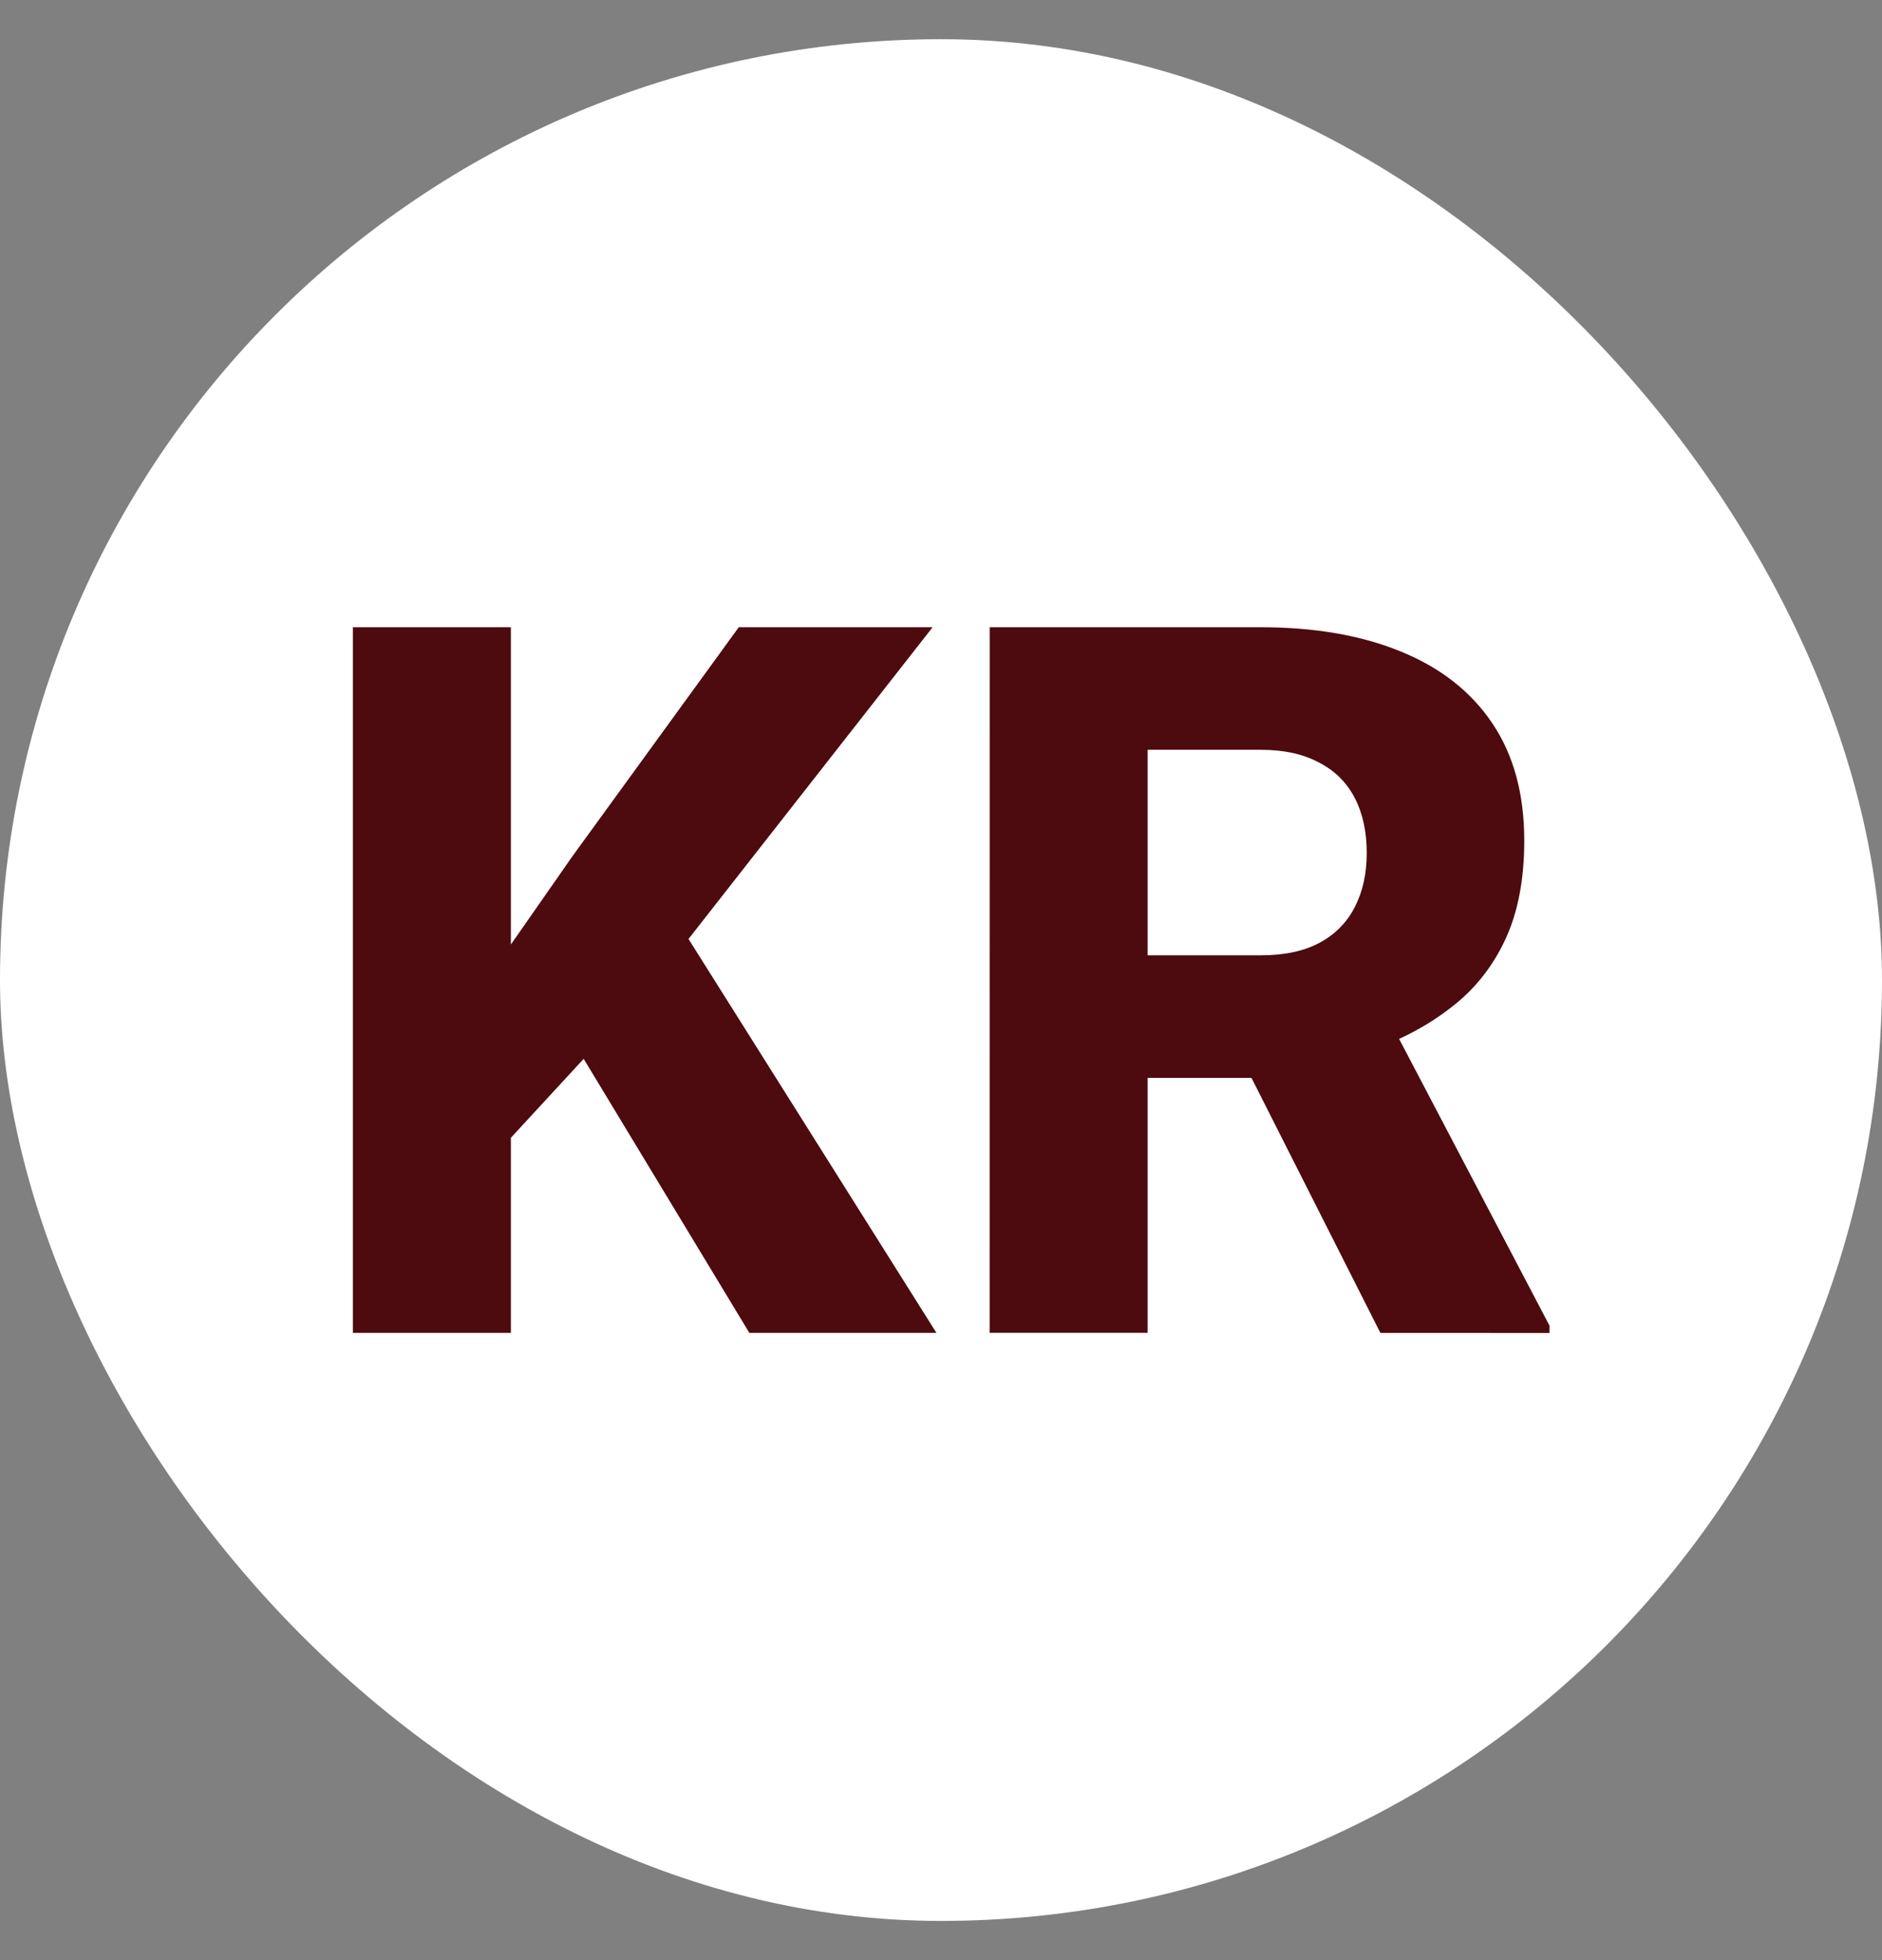
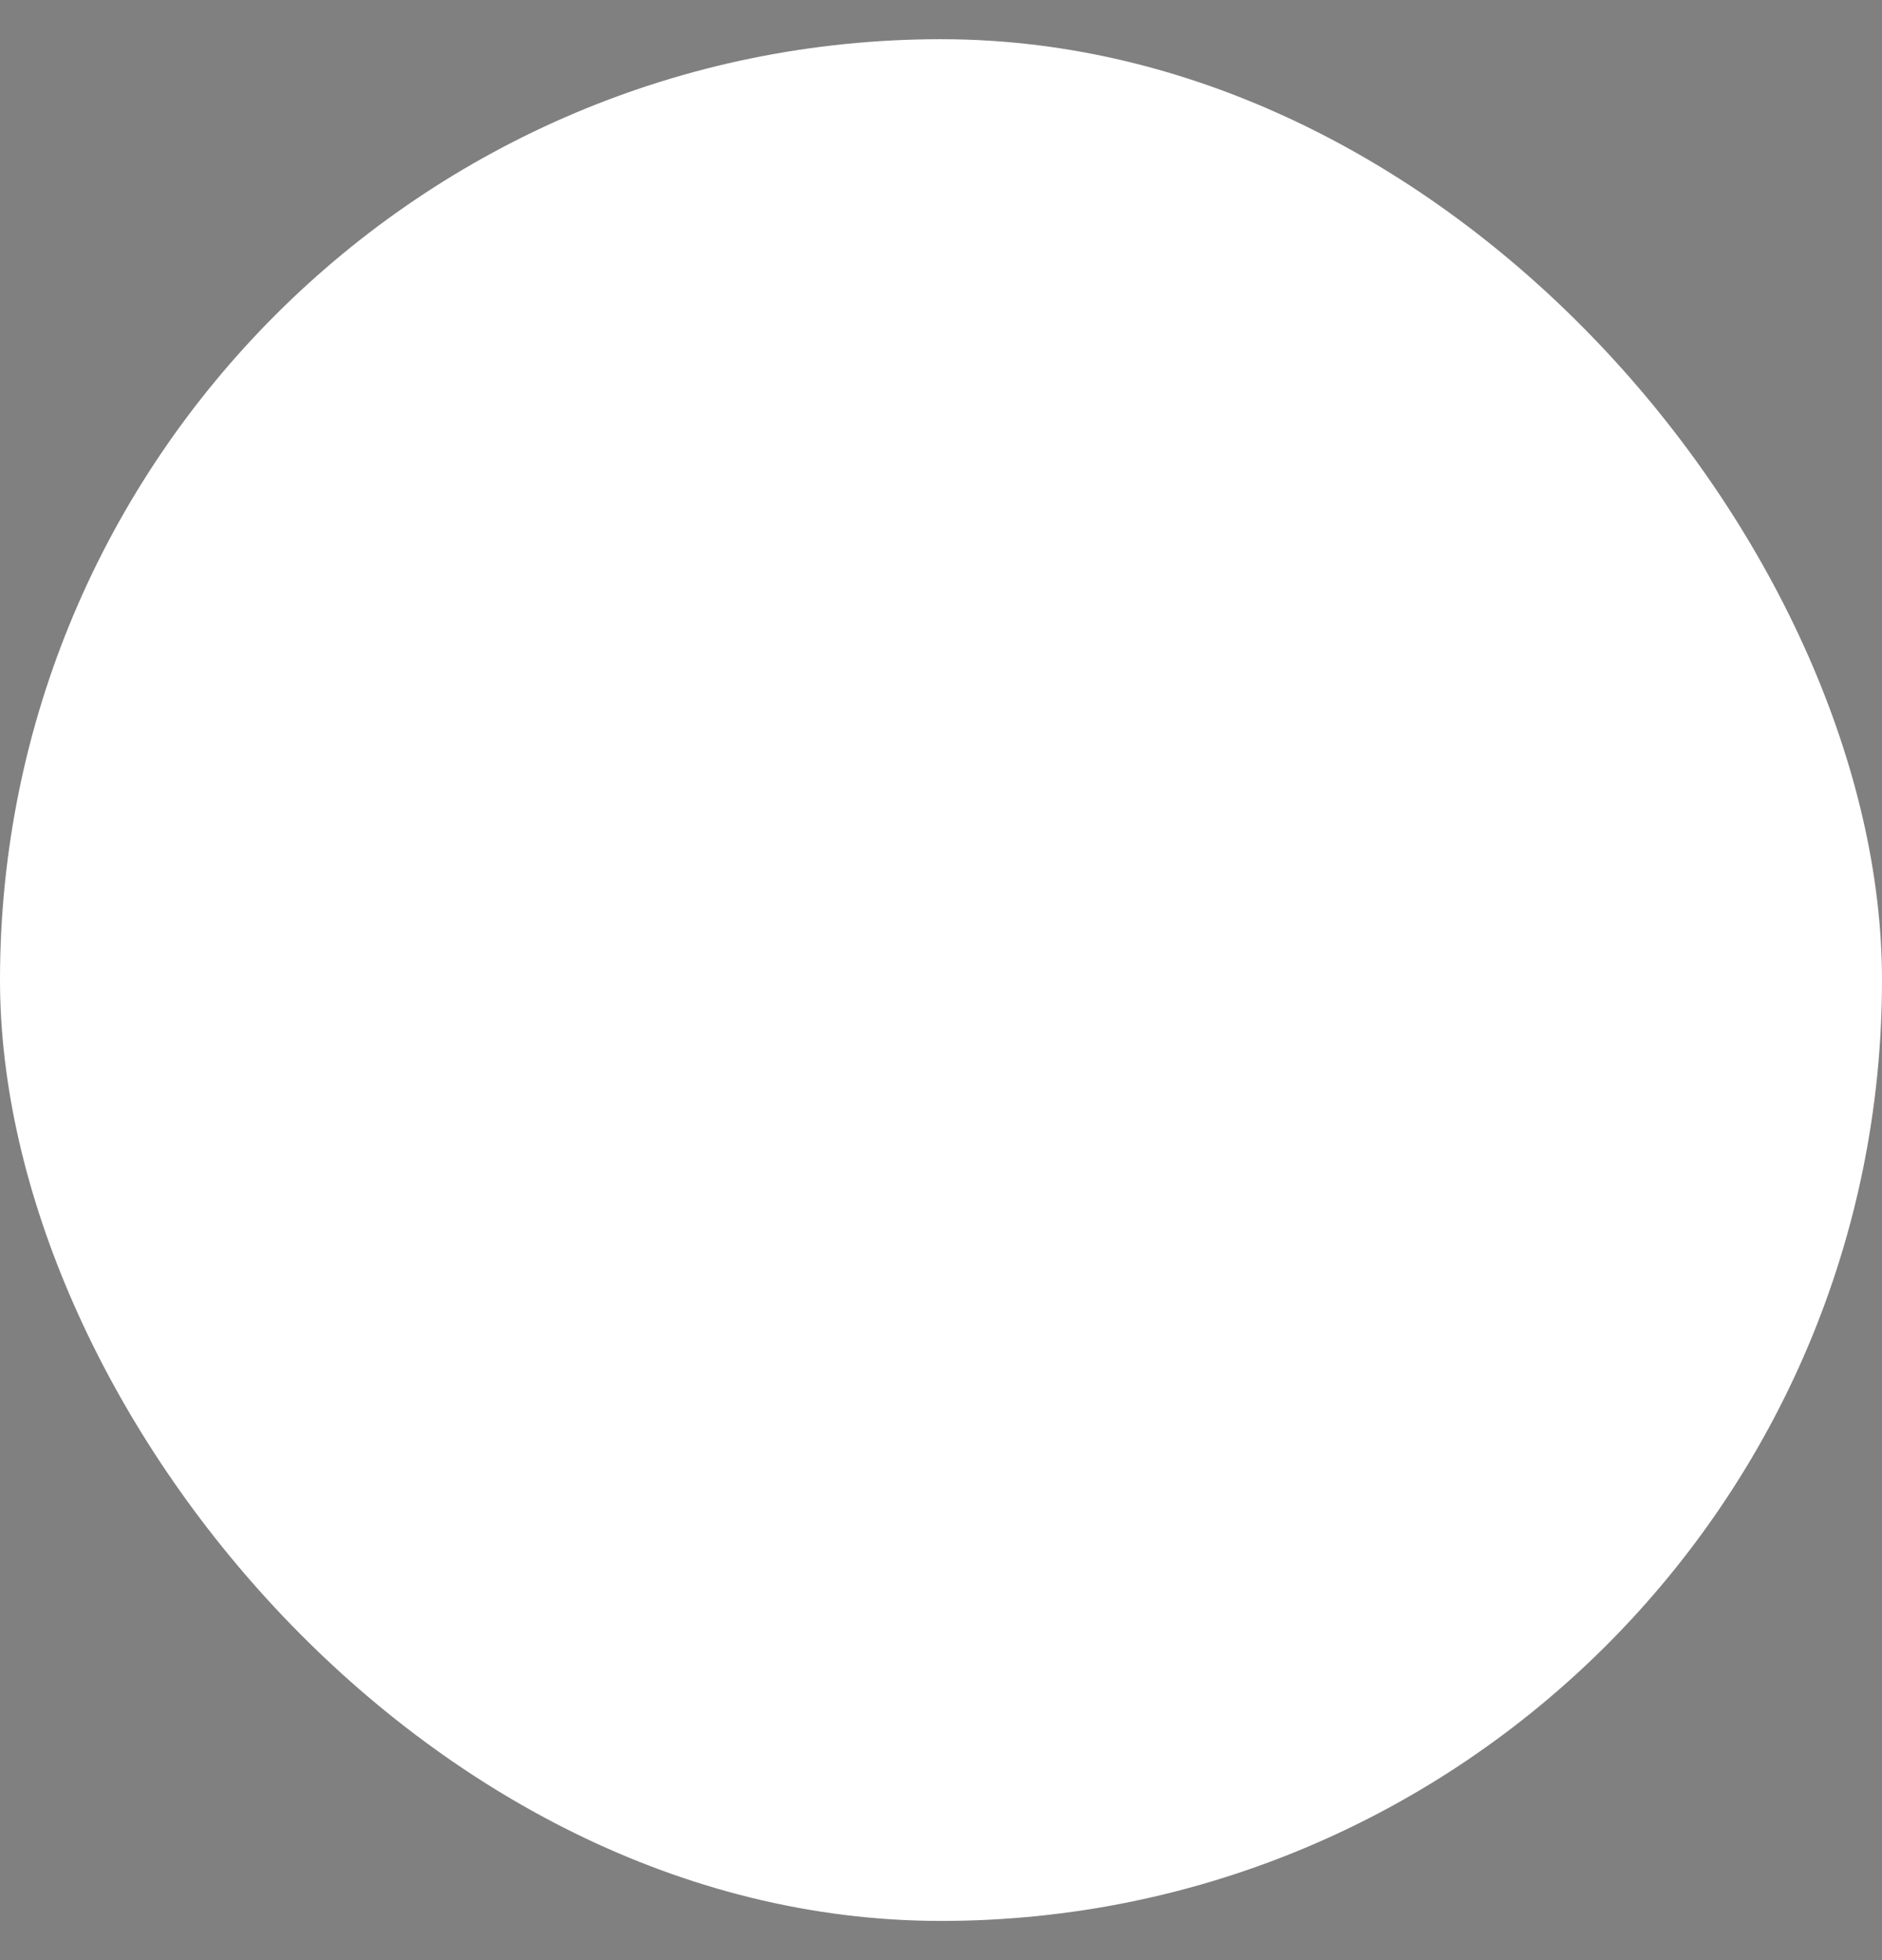
<svg xmlns="http://www.w3.org/2000/svg" fill="none" height="25" viewBox="0 0 24 25" width="24">
  <rect x="0" y="0" width="24" height="25" fill="#808080" stroke="none" />
  <rect fill="#fff" height="24" rx="12" width="24" y=".5" />
  <g fill="#4d0b0f">
-     <path d="m6.515 8v9h-2.015v-9zm5.378 0-3.523 4.5-2.052 2.225-.365-1.873 1.354-1.941 2.114-2.911zm-2.337 9-2.485-4.111 1.533-1.193 3.338 5.304z" />
-     <path d="m12.621 8h3.455c.688 0 1.284.103 1.786.309.507.206.896.511 1.168.915.272.404.408.902.408 1.496 0 .494-.08.915-.241 1.261-.161.346-.387.632-.68.859-.288.227-.626.41-1.014.55l-.655.358h-2.942l-.012-1.564h2.188c.301 0 .55-.054.748-.161.198-.107.346-.258.445-.451.103-.198.154-.429.154-.692 0-.272-.051-.507-.154-.705-.103-.198-.256-.348-.458-.451-.198-.107-.445-.161-.742-.161h-1.44v7.436h-2.015zm4.982 9-2.021-3.999 2.126-.006 2.052 3.913v.093z" />
-   </g>
+     </g>
</svg>